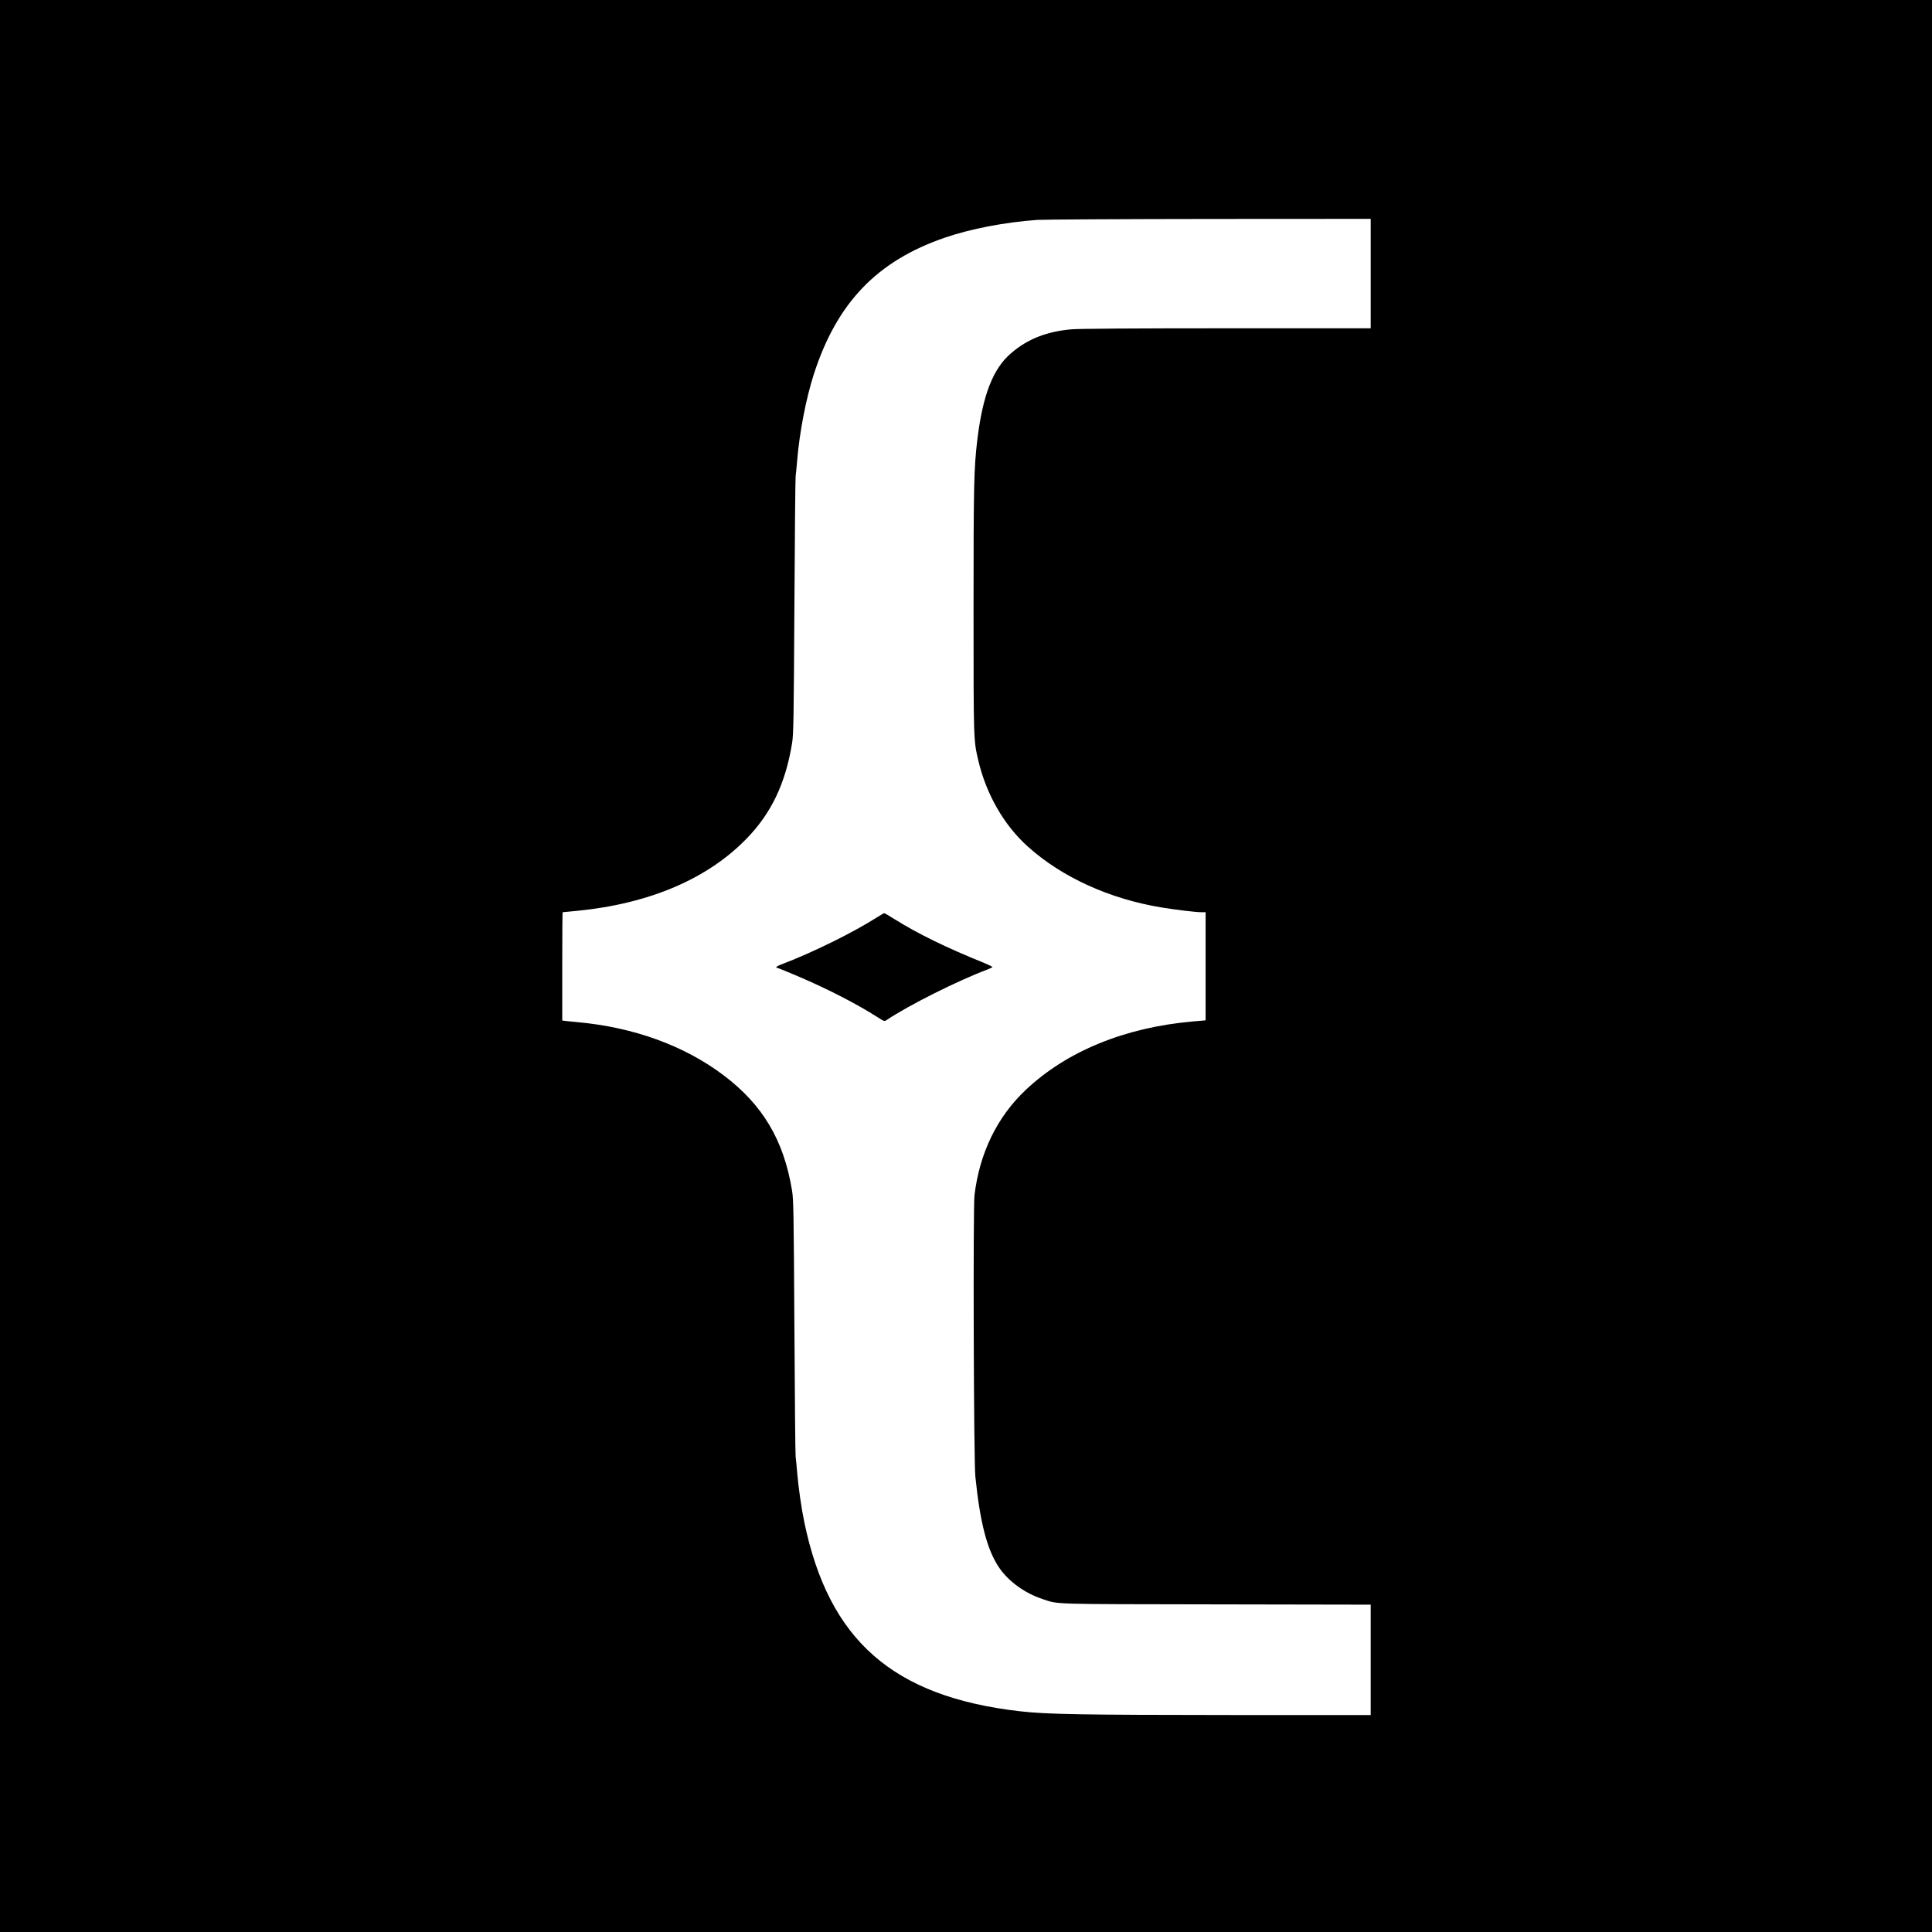
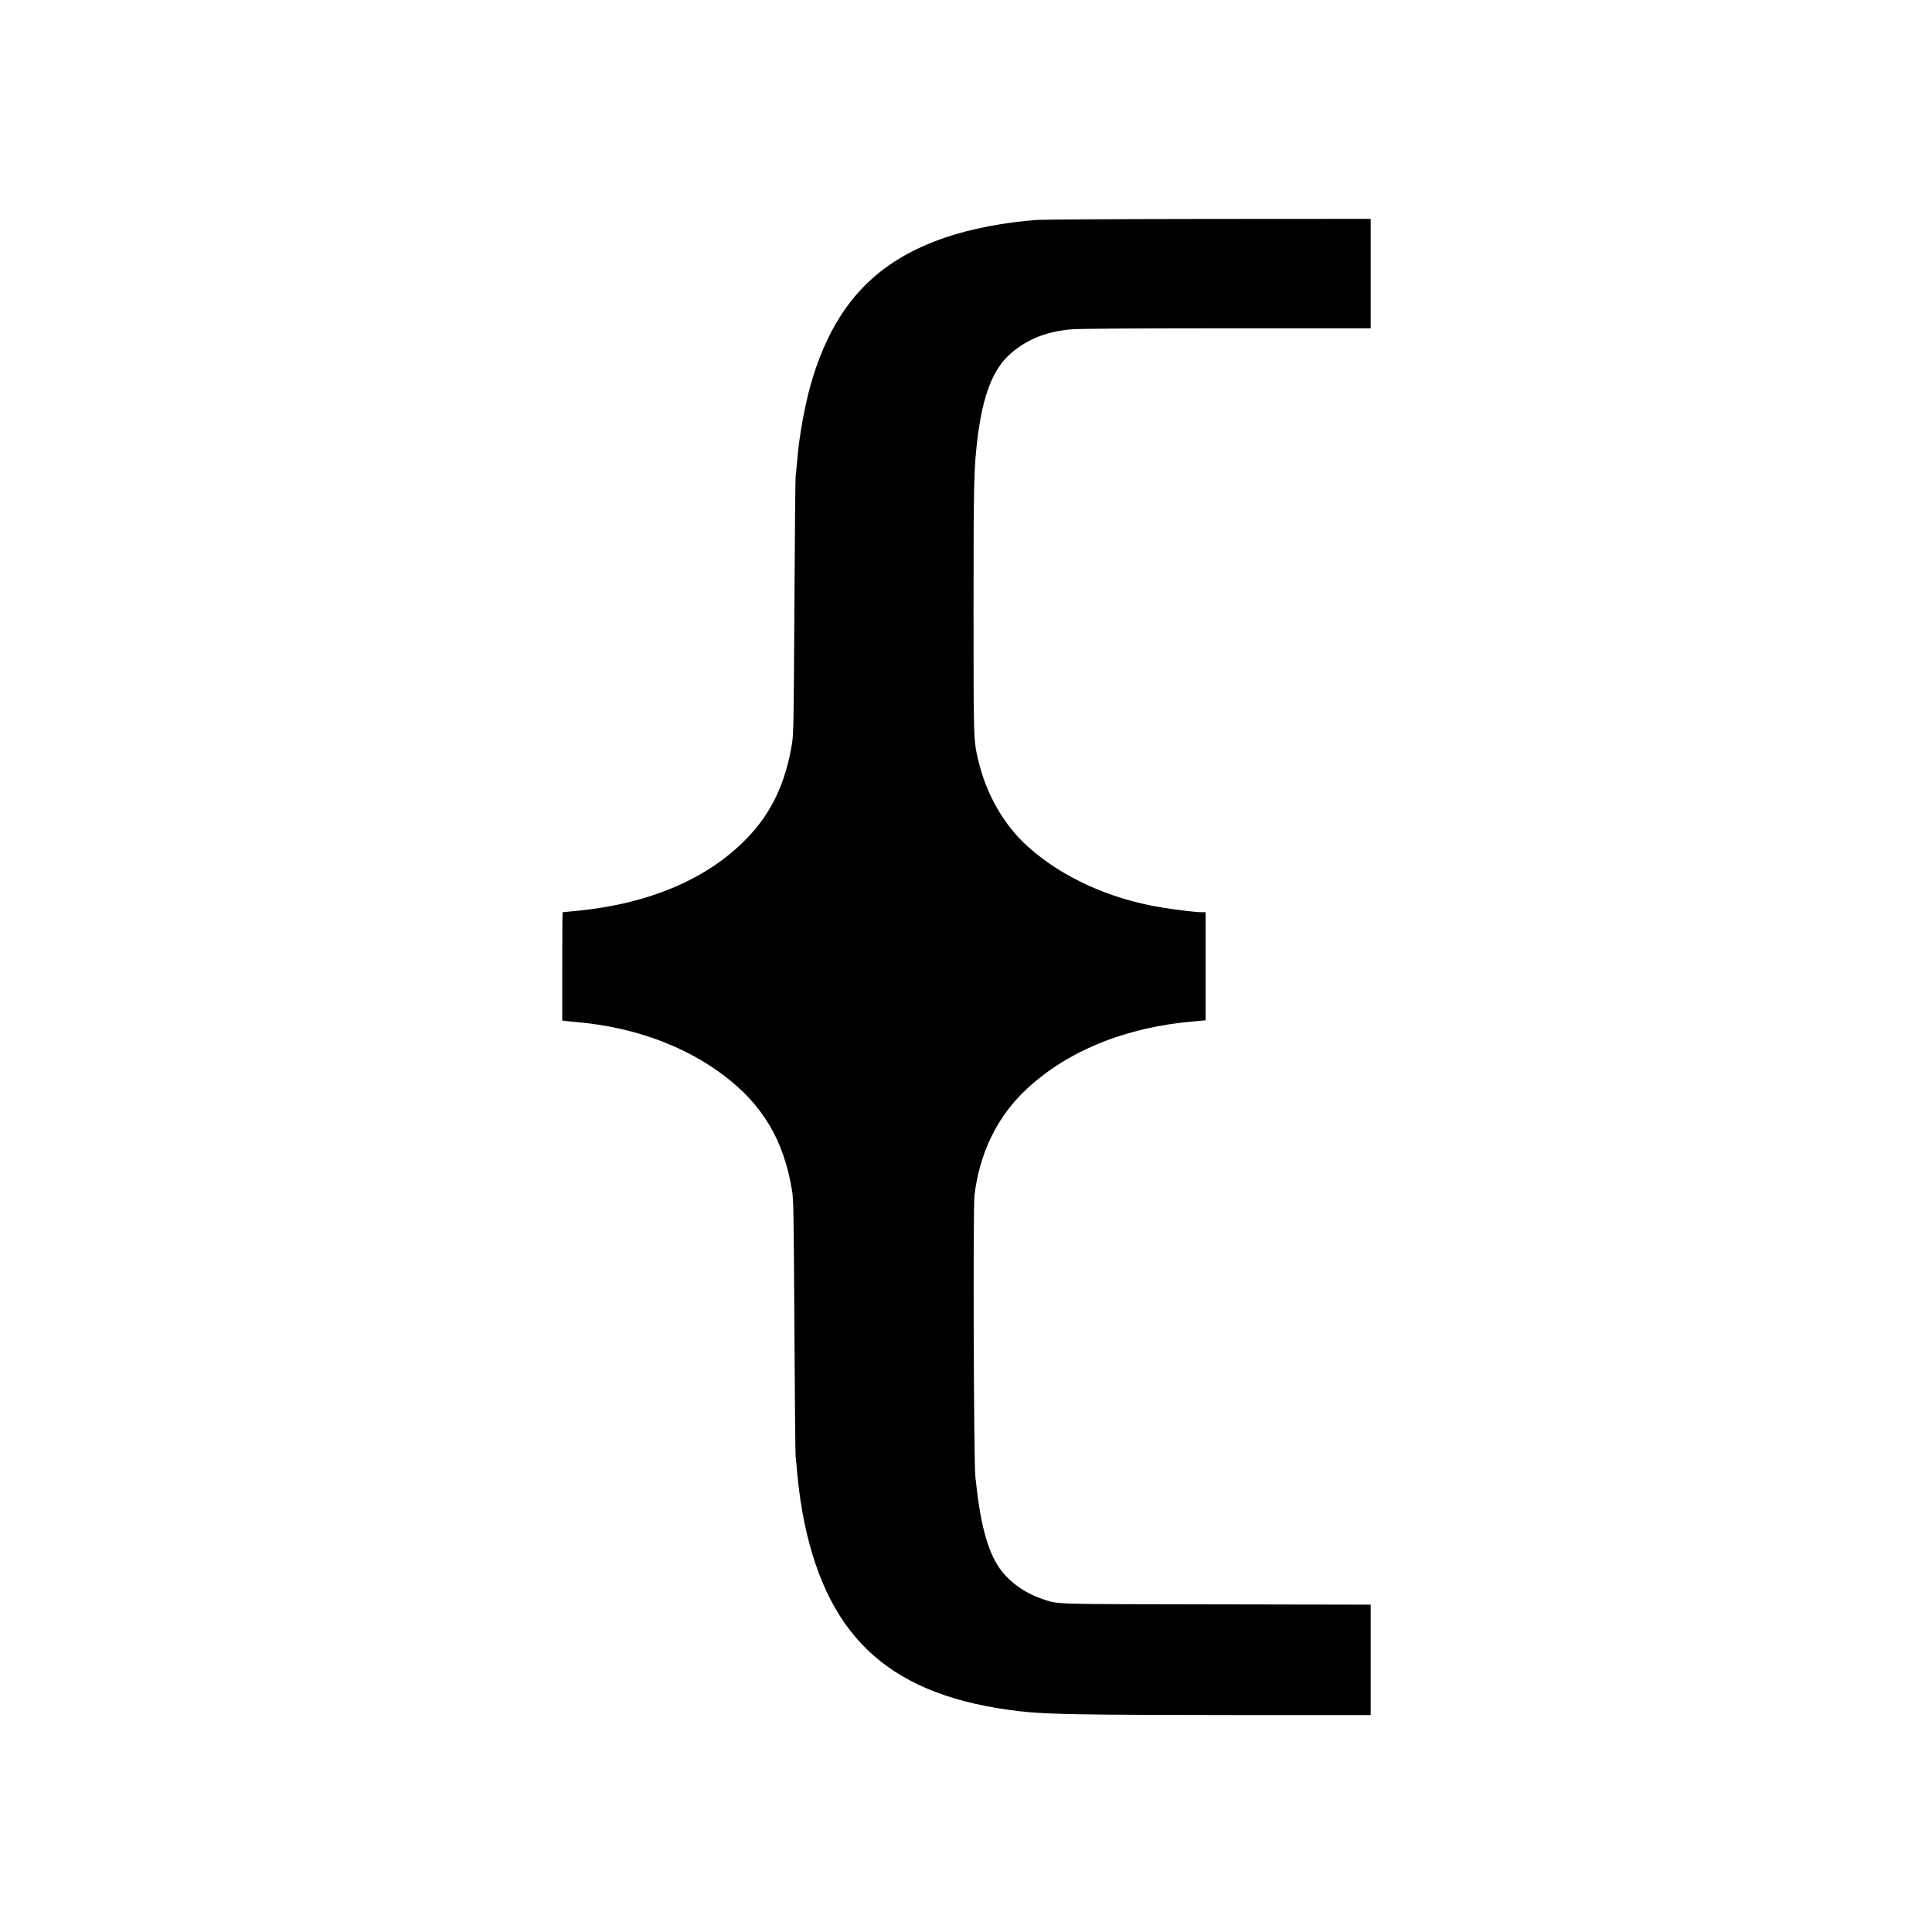
<svg xmlns="http://www.w3.org/2000/svg" version="1.0" width="2048pt" height="2048pt" viewBox="0 0 2048 2048" preserveAspectRatio="xMidYMid meet">
  <g transform="translate(0,2048) scale(0.1,-0.1)" fill="#000000" stroke="none">
-     <path d="M0 10240 l0 -10240 10240 0 10240 0 0 10240 0 10240 -10240 0 -10240 0 0 -10240z m14530 7340 l0 -580 -1527 0 c-970 0 -1571 -4 -1646 -11 -262 -23 -465 -103 -639 -253 -192 -164 -300 -442 -358 -918 -36 -307 -40 -462 -40 -1798 0 -1394 0 -1386 50 -1599 85 -363 275 -692 530 -919 360 -322 861 -550 1410 -641 149 -25 368 -51 427 -51 l43 0 0 -573 0 -573 -137 -12 c-719 -63 -1336 -316 -1769 -725 -304 -286 -490 -669 -544 -1117 -16 -133 -8 -2816 9 -2980 50 -494 126 -783 254 -970 99 -144 270 -268 457 -330 176 -58 49 -54 1838 -57 l1642 -3 0 -585 0 -585 -1482 0 c-1570 1 -1956 7 -2238 40 -1345 155 -2024 751 -2284 2005 -32 154 -62 365 -76 530 -6 72 -13 146 -16 165 -3 19 -9 638 -13 1375 -7 1198 -9 1351 -25 1445 -88 535 -311 910 -730 1225 -417 313 -951 506 -1546 560 -36 3 -86 8 -112 11 l-48 6 0 574 c0 316 2 574 4 574 2 0 72 7 157 15 765 76 1381 339 1795 767 261 269 411 585 480 1008 16 94 18 249 25 1450 4 740 10 1361 13 1380 3 19 10 94 16 165 25 303 95 663 176 915 245 761 671 1205 1394 1452 273 93 625 161 975 187 61 4 881 9 1823 10 l1712 1 0 -580z" />
-     <path d="M9300 10758 c-255 -163 -693 -379 -1022 -503 -44 -16 -64 -35 -38 -35 6 0 104 -40 219 -89 320 -137 621 -292 841 -432 73 -47 75 -48 100 -31 236 158 755 418 1073 537 26 10 47 21 47 25 0 3 -37 21 -82 40 -408 165 -703 309 -955 466 -55 35 -105 64 -110 64 -4 0 -37 -19 -73 -42z" />
+     <path d="M0 10240 z m14530 7340 l0 -580 -1527 0 c-970 0 -1571 -4 -1646 -11 -262 -23 -465 -103 -639 -253 -192 -164 -300 -442 -358 -918 -36 -307 -40 -462 -40 -1798 0 -1394 0 -1386 50 -1599 85 -363 275 -692 530 -919 360 -322 861 -550 1410 -641 149 -25 368 -51 427 -51 l43 0 0 -573 0 -573 -137 -12 c-719 -63 -1336 -316 -1769 -725 -304 -286 -490 -669 -544 -1117 -16 -133 -8 -2816 9 -2980 50 -494 126 -783 254 -970 99 -144 270 -268 457 -330 176 -58 49 -54 1838 -57 l1642 -3 0 -585 0 -585 -1482 0 c-1570 1 -1956 7 -2238 40 -1345 155 -2024 751 -2284 2005 -32 154 -62 365 -76 530 -6 72 -13 146 -16 165 -3 19 -9 638 -13 1375 -7 1198 -9 1351 -25 1445 -88 535 -311 910 -730 1225 -417 313 -951 506 -1546 560 -36 3 -86 8 -112 11 l-48 6 0 574 c0 316 2 574 4 574 2 0 72 7 157 15 765 76 1381 339 1795 767 261 269 411 585 480 1008 16 94 18 249 25 1450 4 740 10 1361 13 1380 3 19 10 94 16 165 25 303 95 663 176 915 245 761 671 1205 1394 1452 273 93 625 161 975 187 61 4 881 9 1823 10 l1712 1 0 -580z" />
  </g>
</svg>